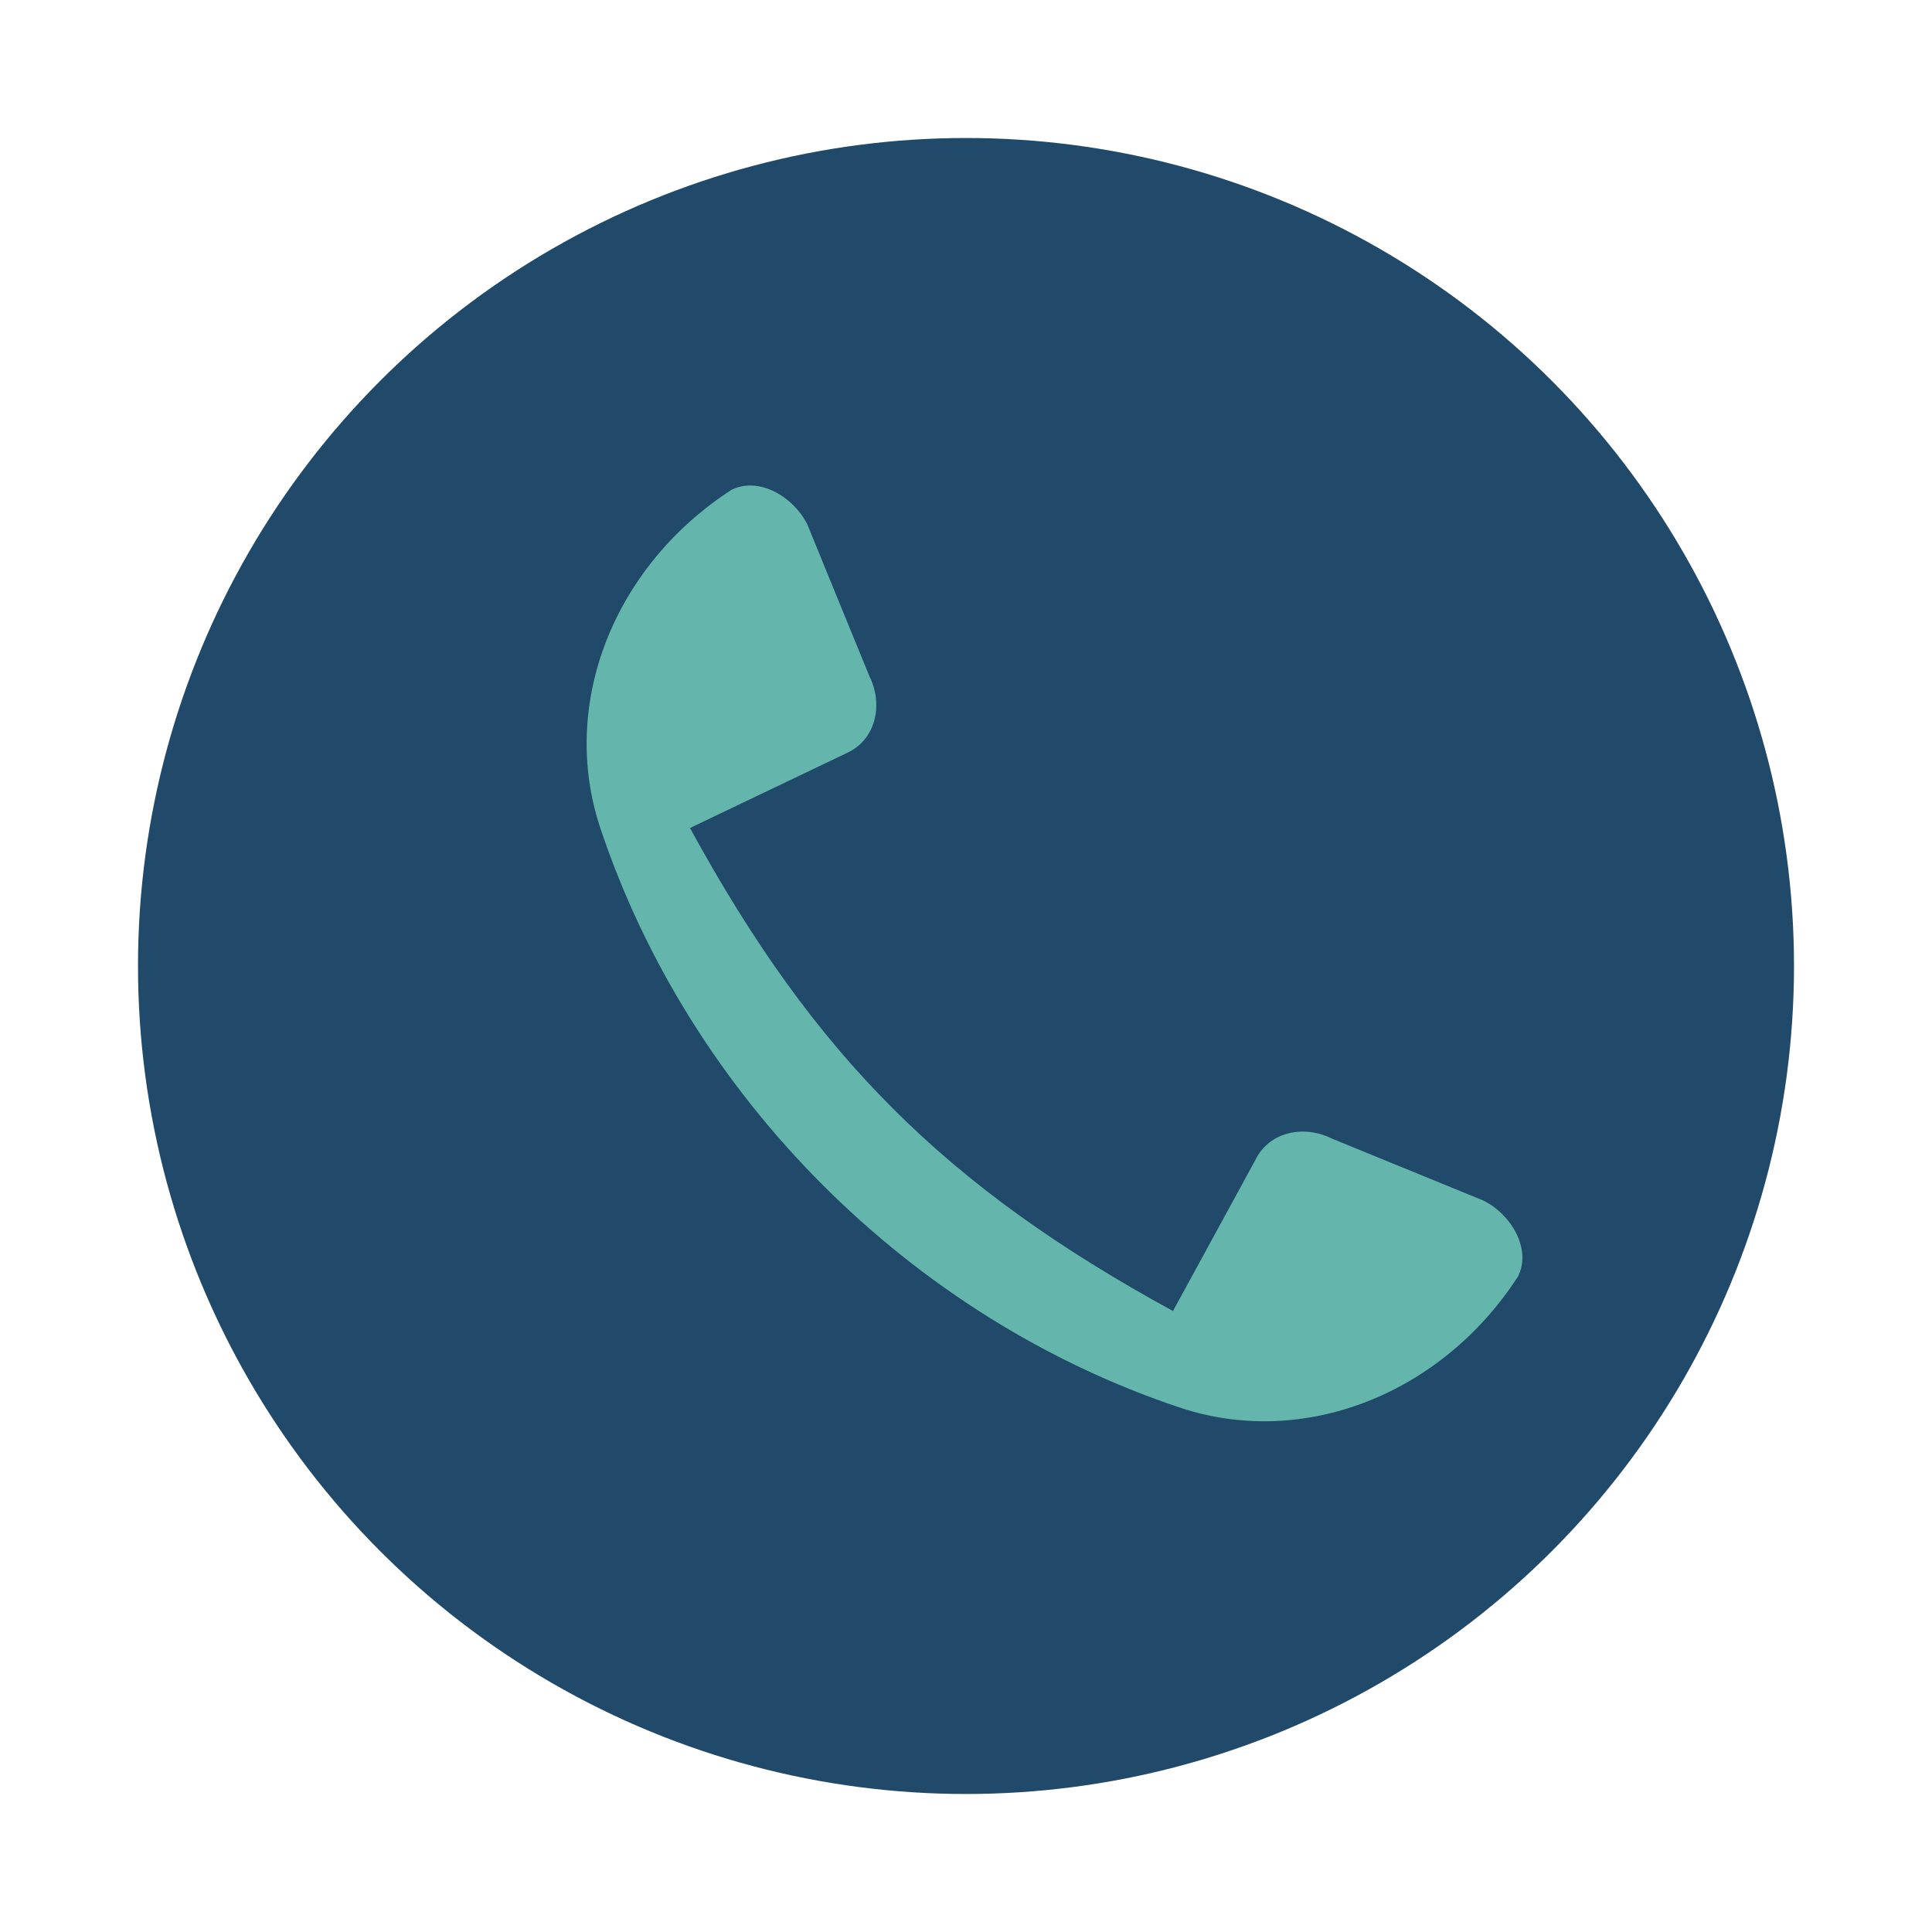
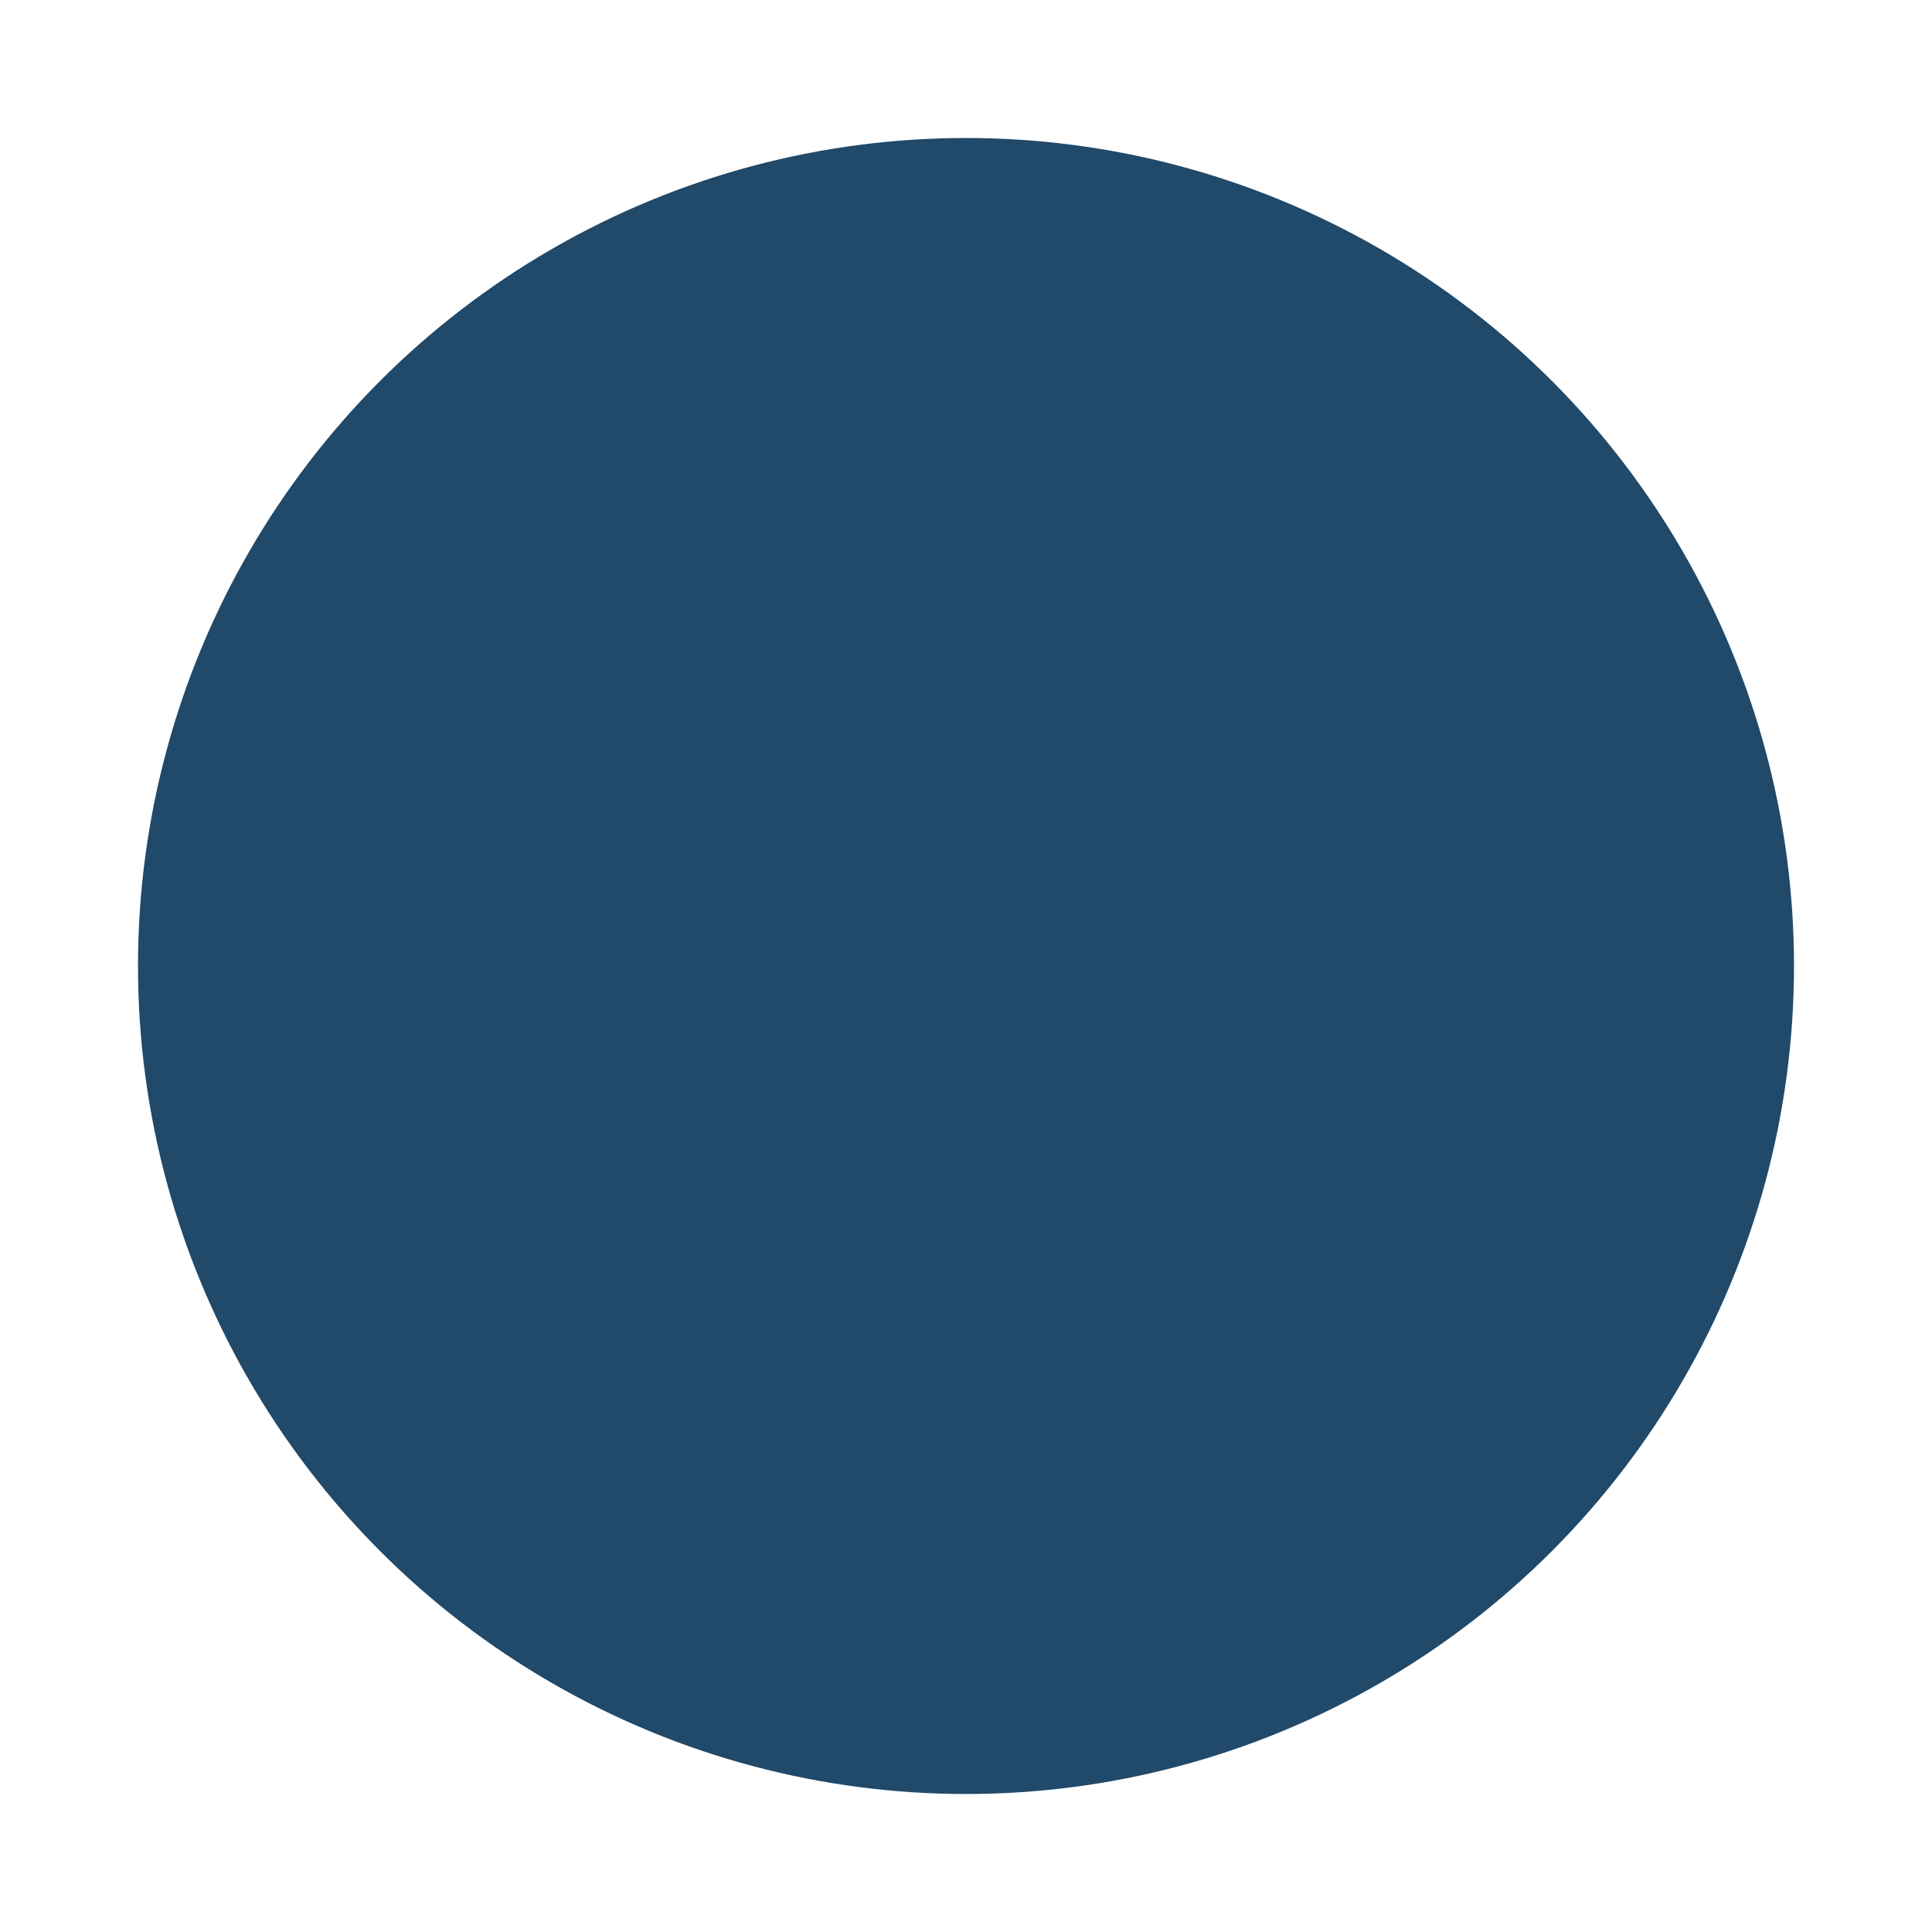
<svg xmlns="http://www.w3.org/2000/svg" viewBox="0 0 28 28" width="28" height="28">
  <circle cx="14" cy="14" r="12" fill="#20496A" />
-   <path d="M10 12c1.8 3.3 3.7 5.2 7 7l1.2-2.2c.2-.4.7-.5 1.1-.3l2.2.9c.4.2.7.7.5 1.1-1.1 1.7-3.1 2.5-4.9 1.9-3.9-1.3-7.1-4.5-8.4-8.4-.6-1.8.2-3.8 1.9-4.9.4-.2.9.1 1.1.5l.9 2.2c.2.4.1.9-.3 1.1L10 12z" fill="#64B6AC" />
</svg>